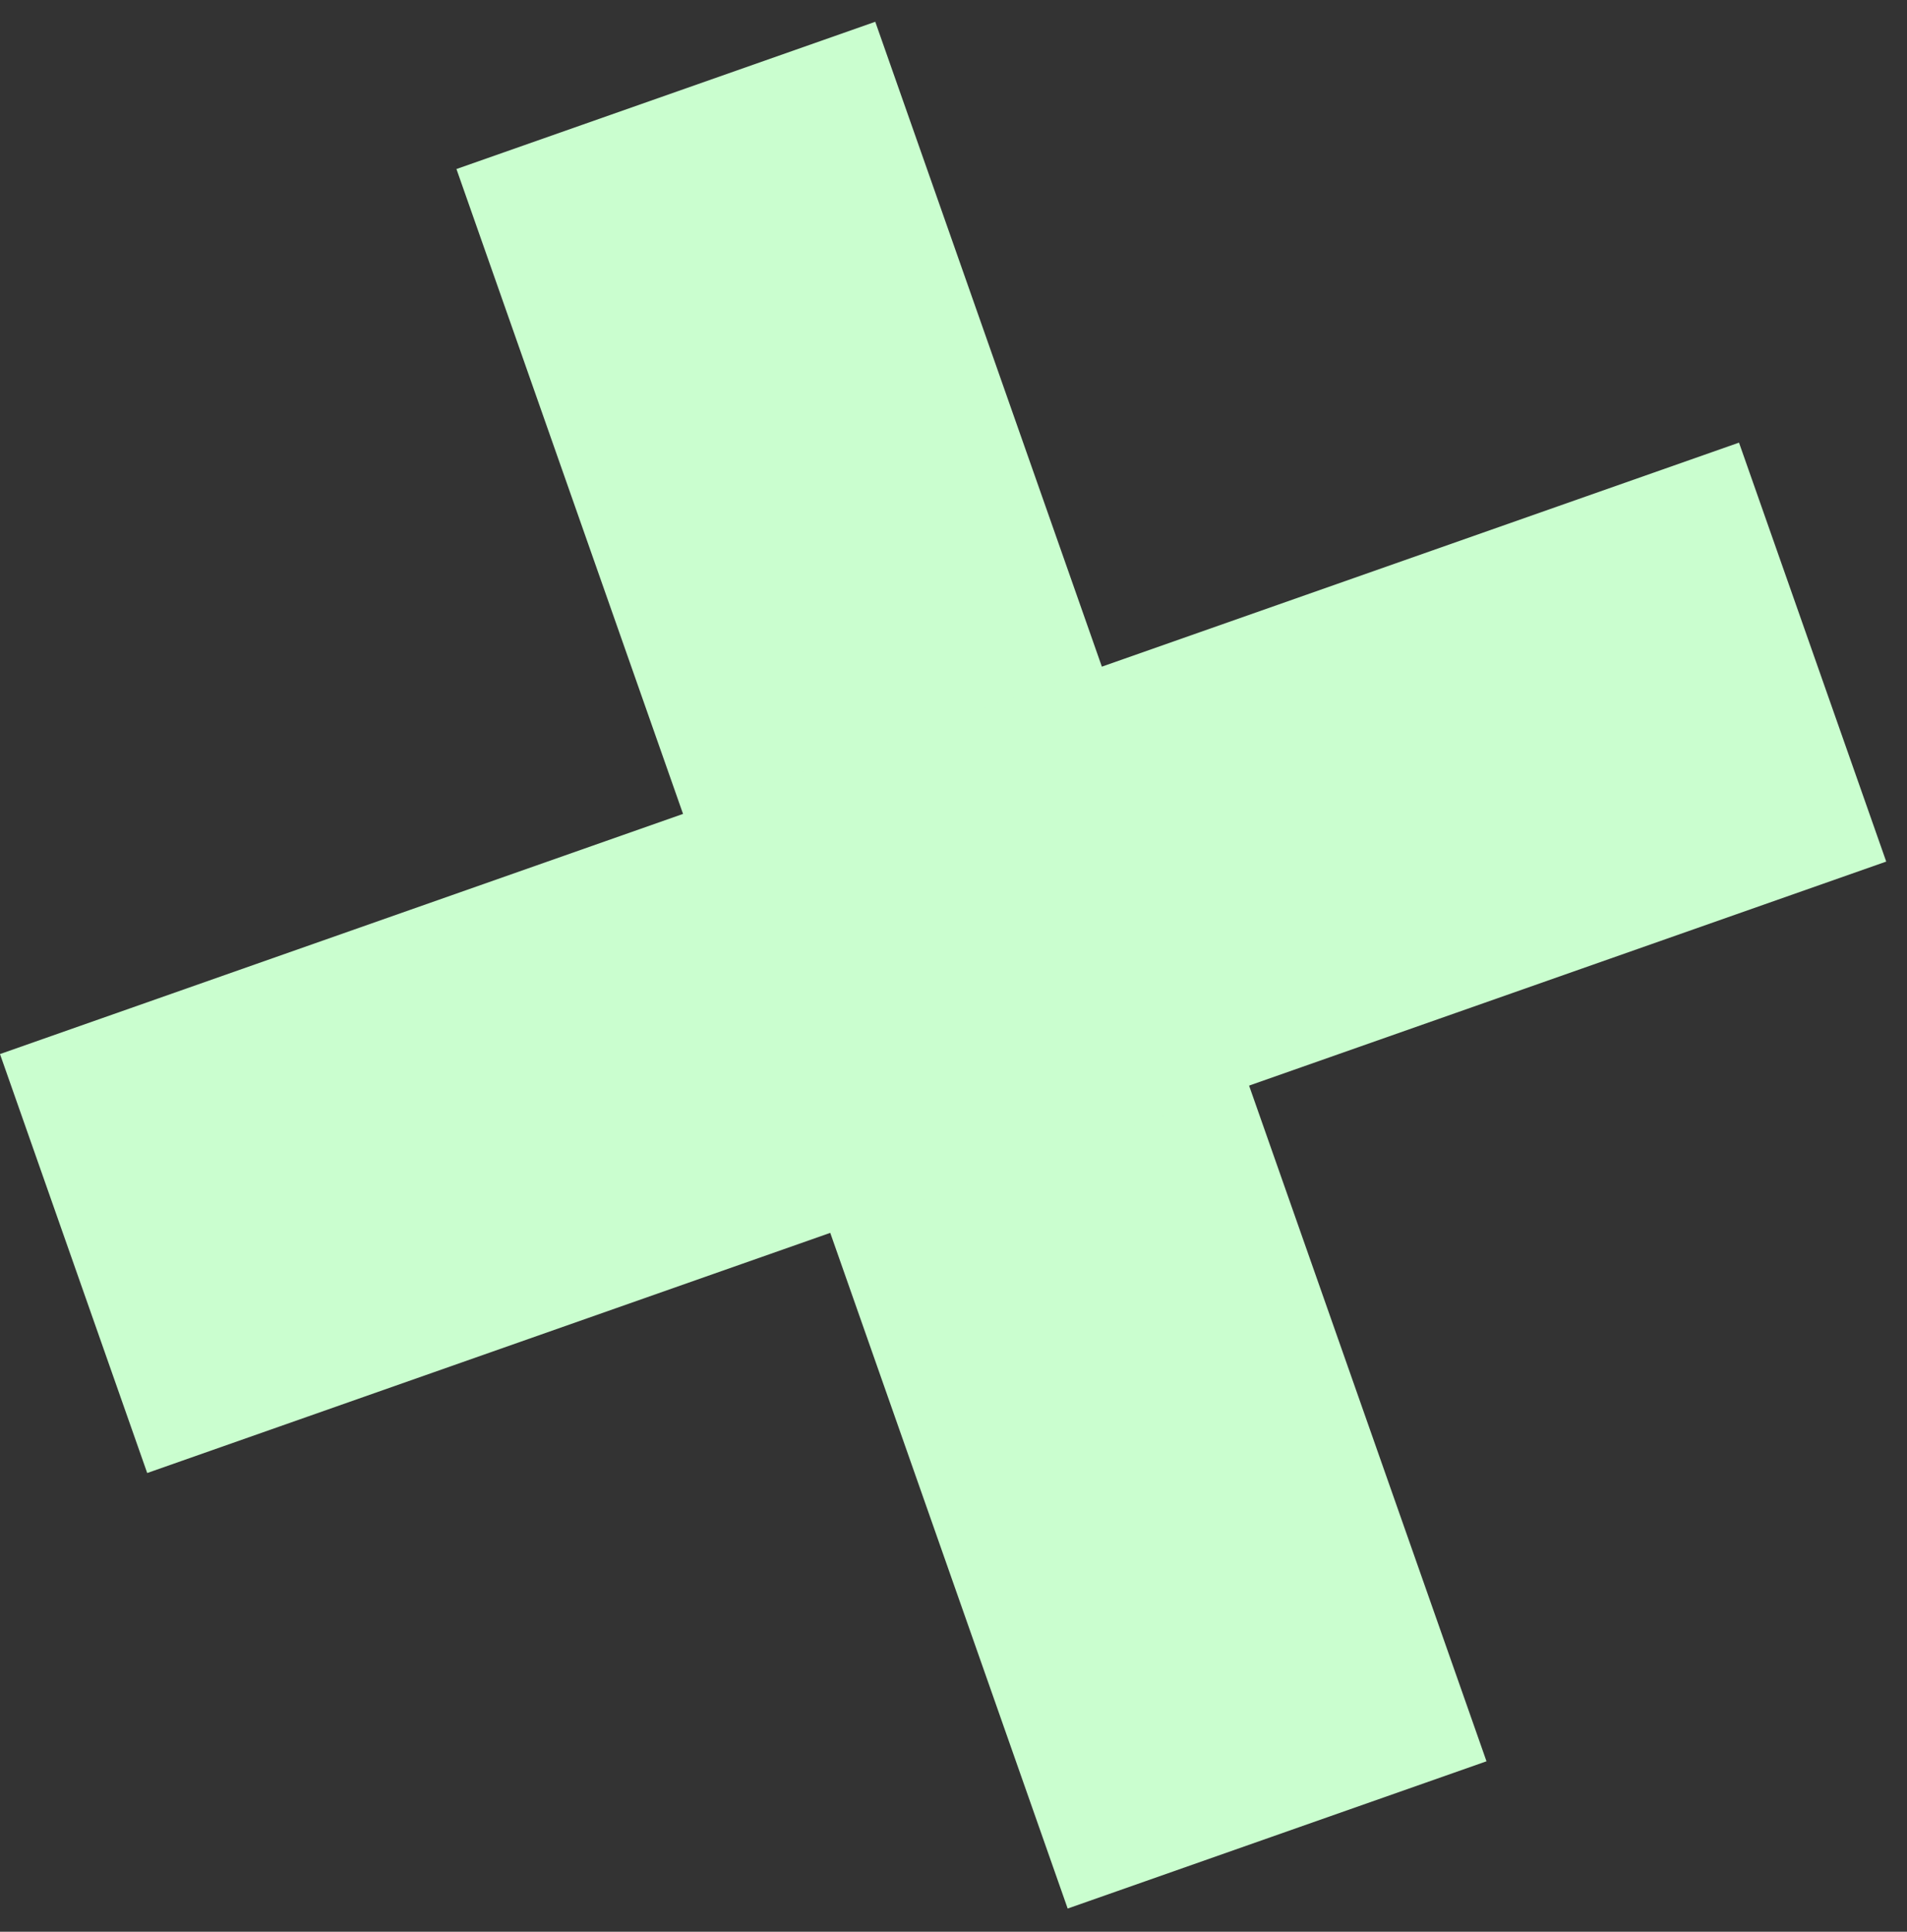
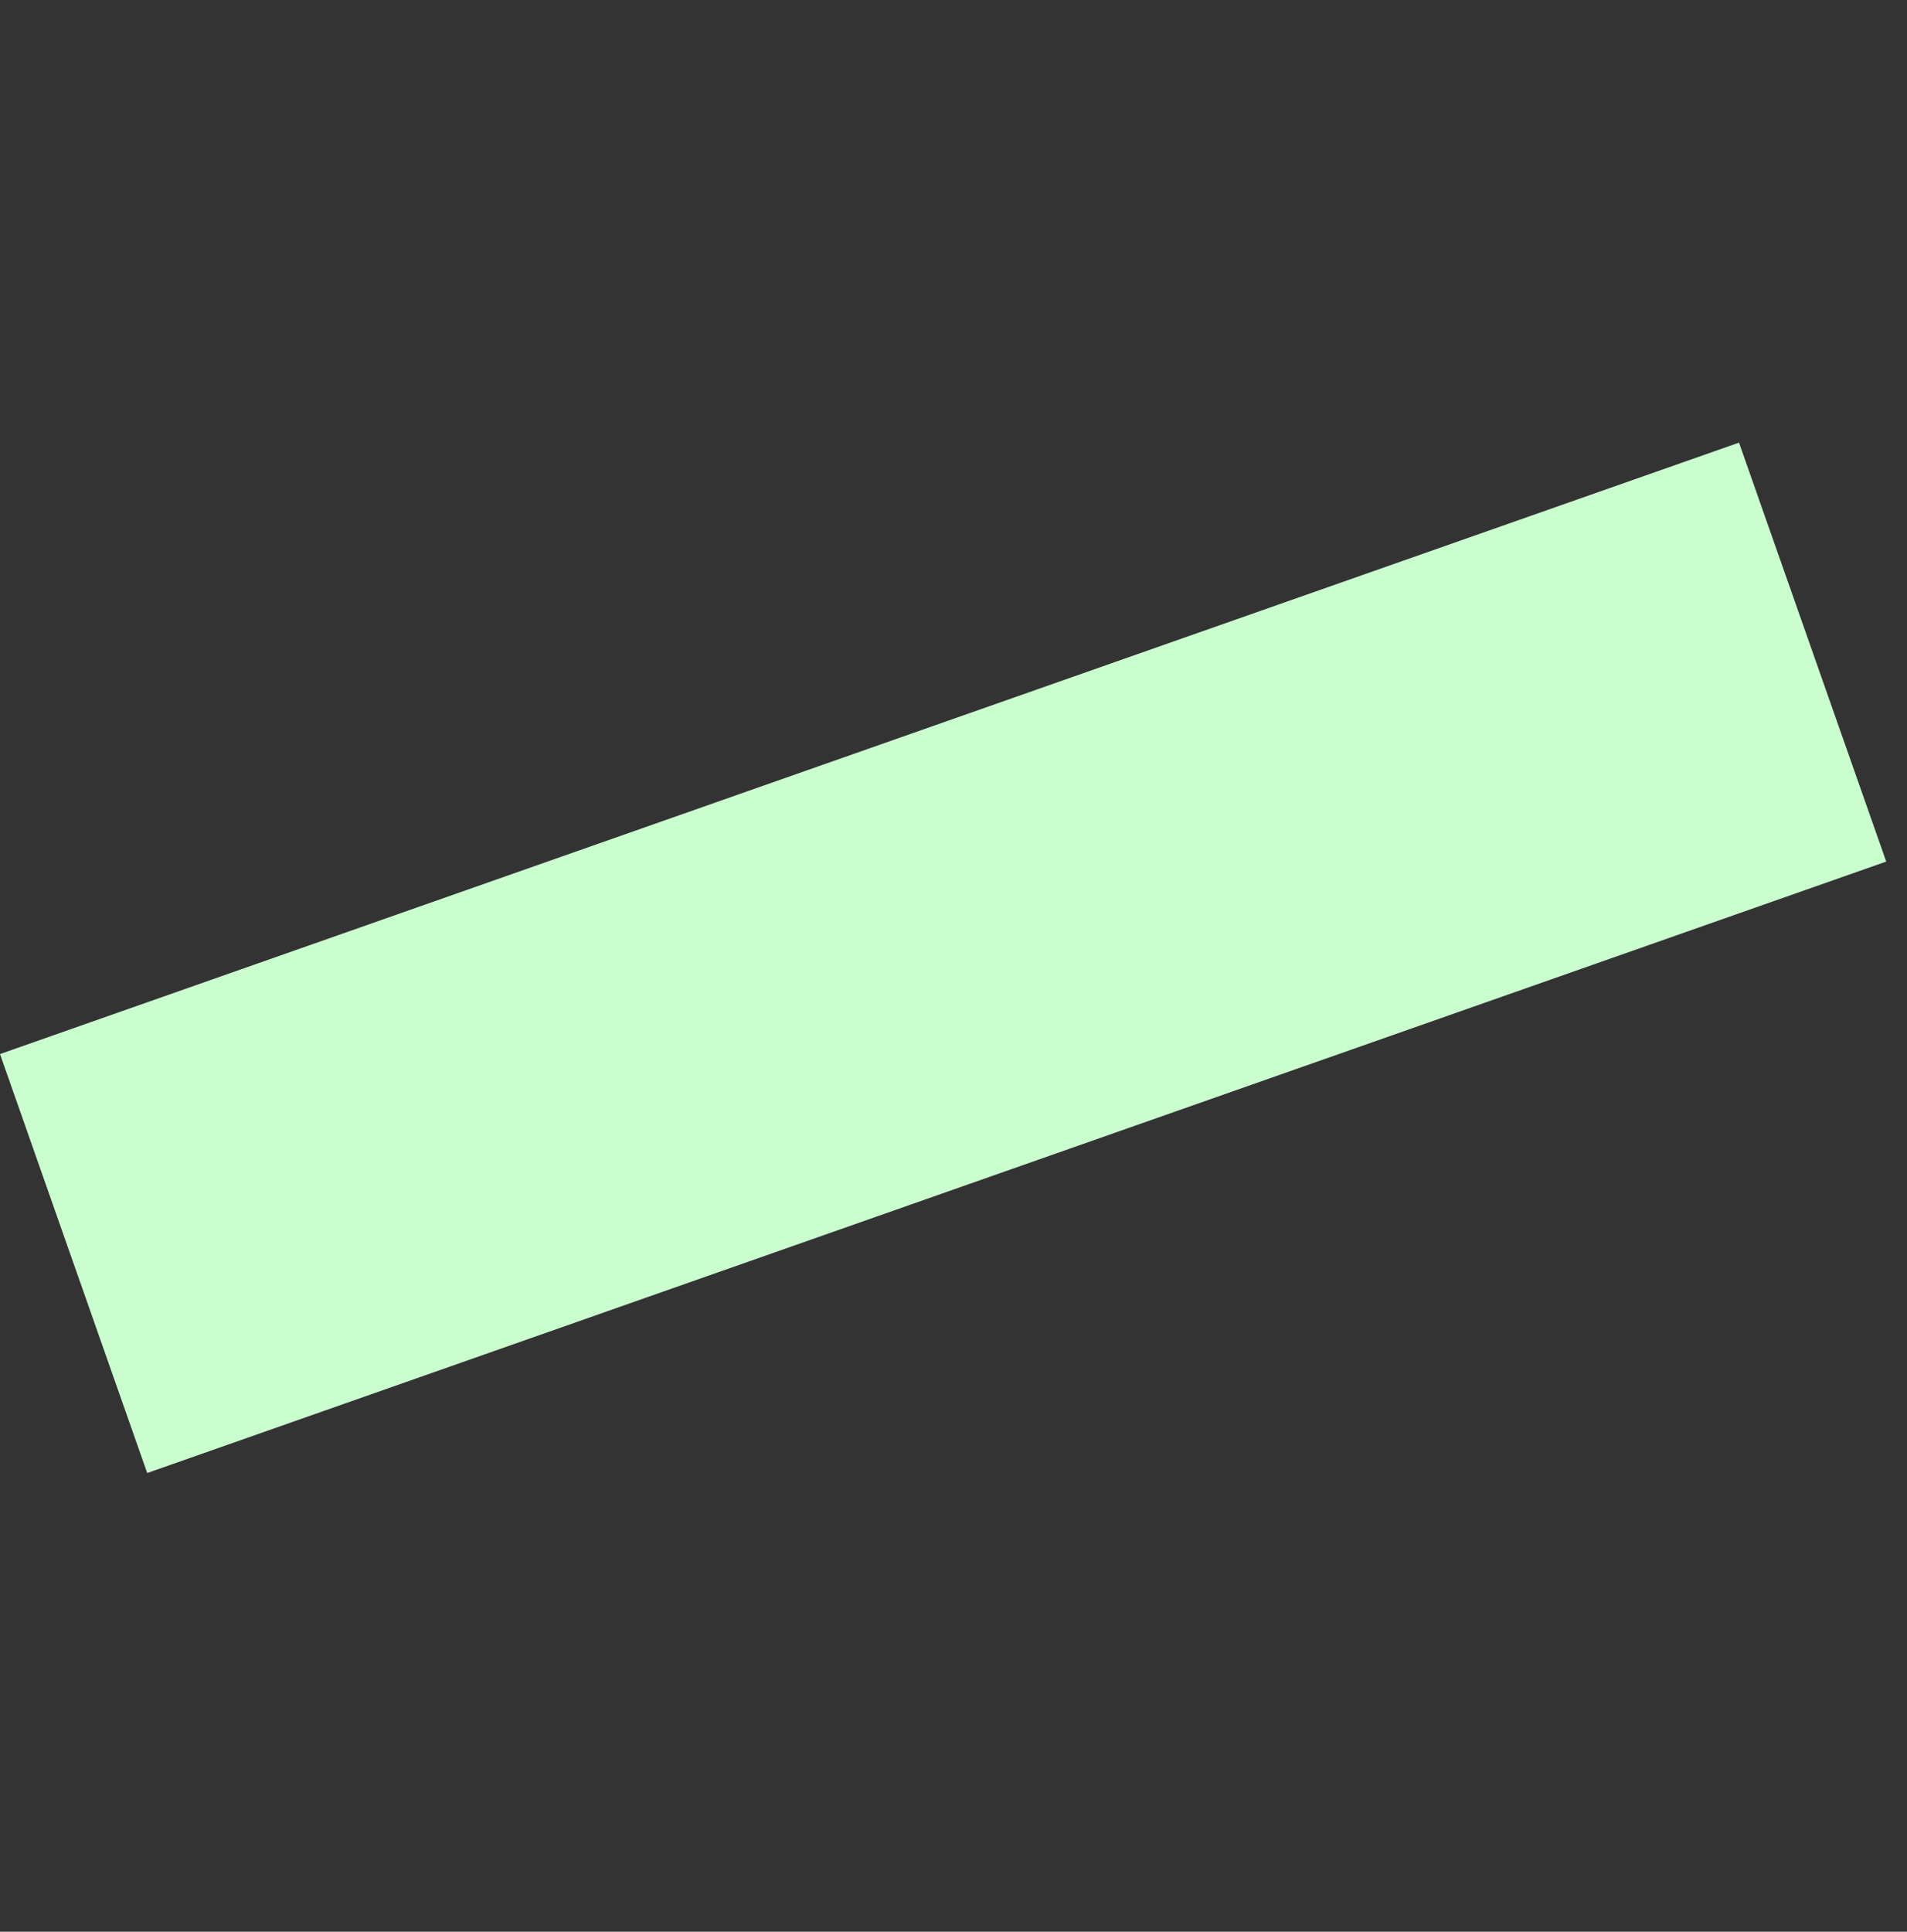
<svg xmlns="http://www.w3.org/2000/svg" width="79" height="80" viewBox="0 0 79 80" fill="none">
  <rect x="0" y="0" width="79" height="80" fill="#333333" stroke="none" />
-   <line x1="27.584" y1="3.951" x2="52.905" y2="75.991" stroke="#CAFECF" stroke-width="18.391" />
  <line x1="75.09" y1="27.006" x2="3.049" y2="52.328" stroke="#CAFECF" stroke-width="18.391" />
</svg>